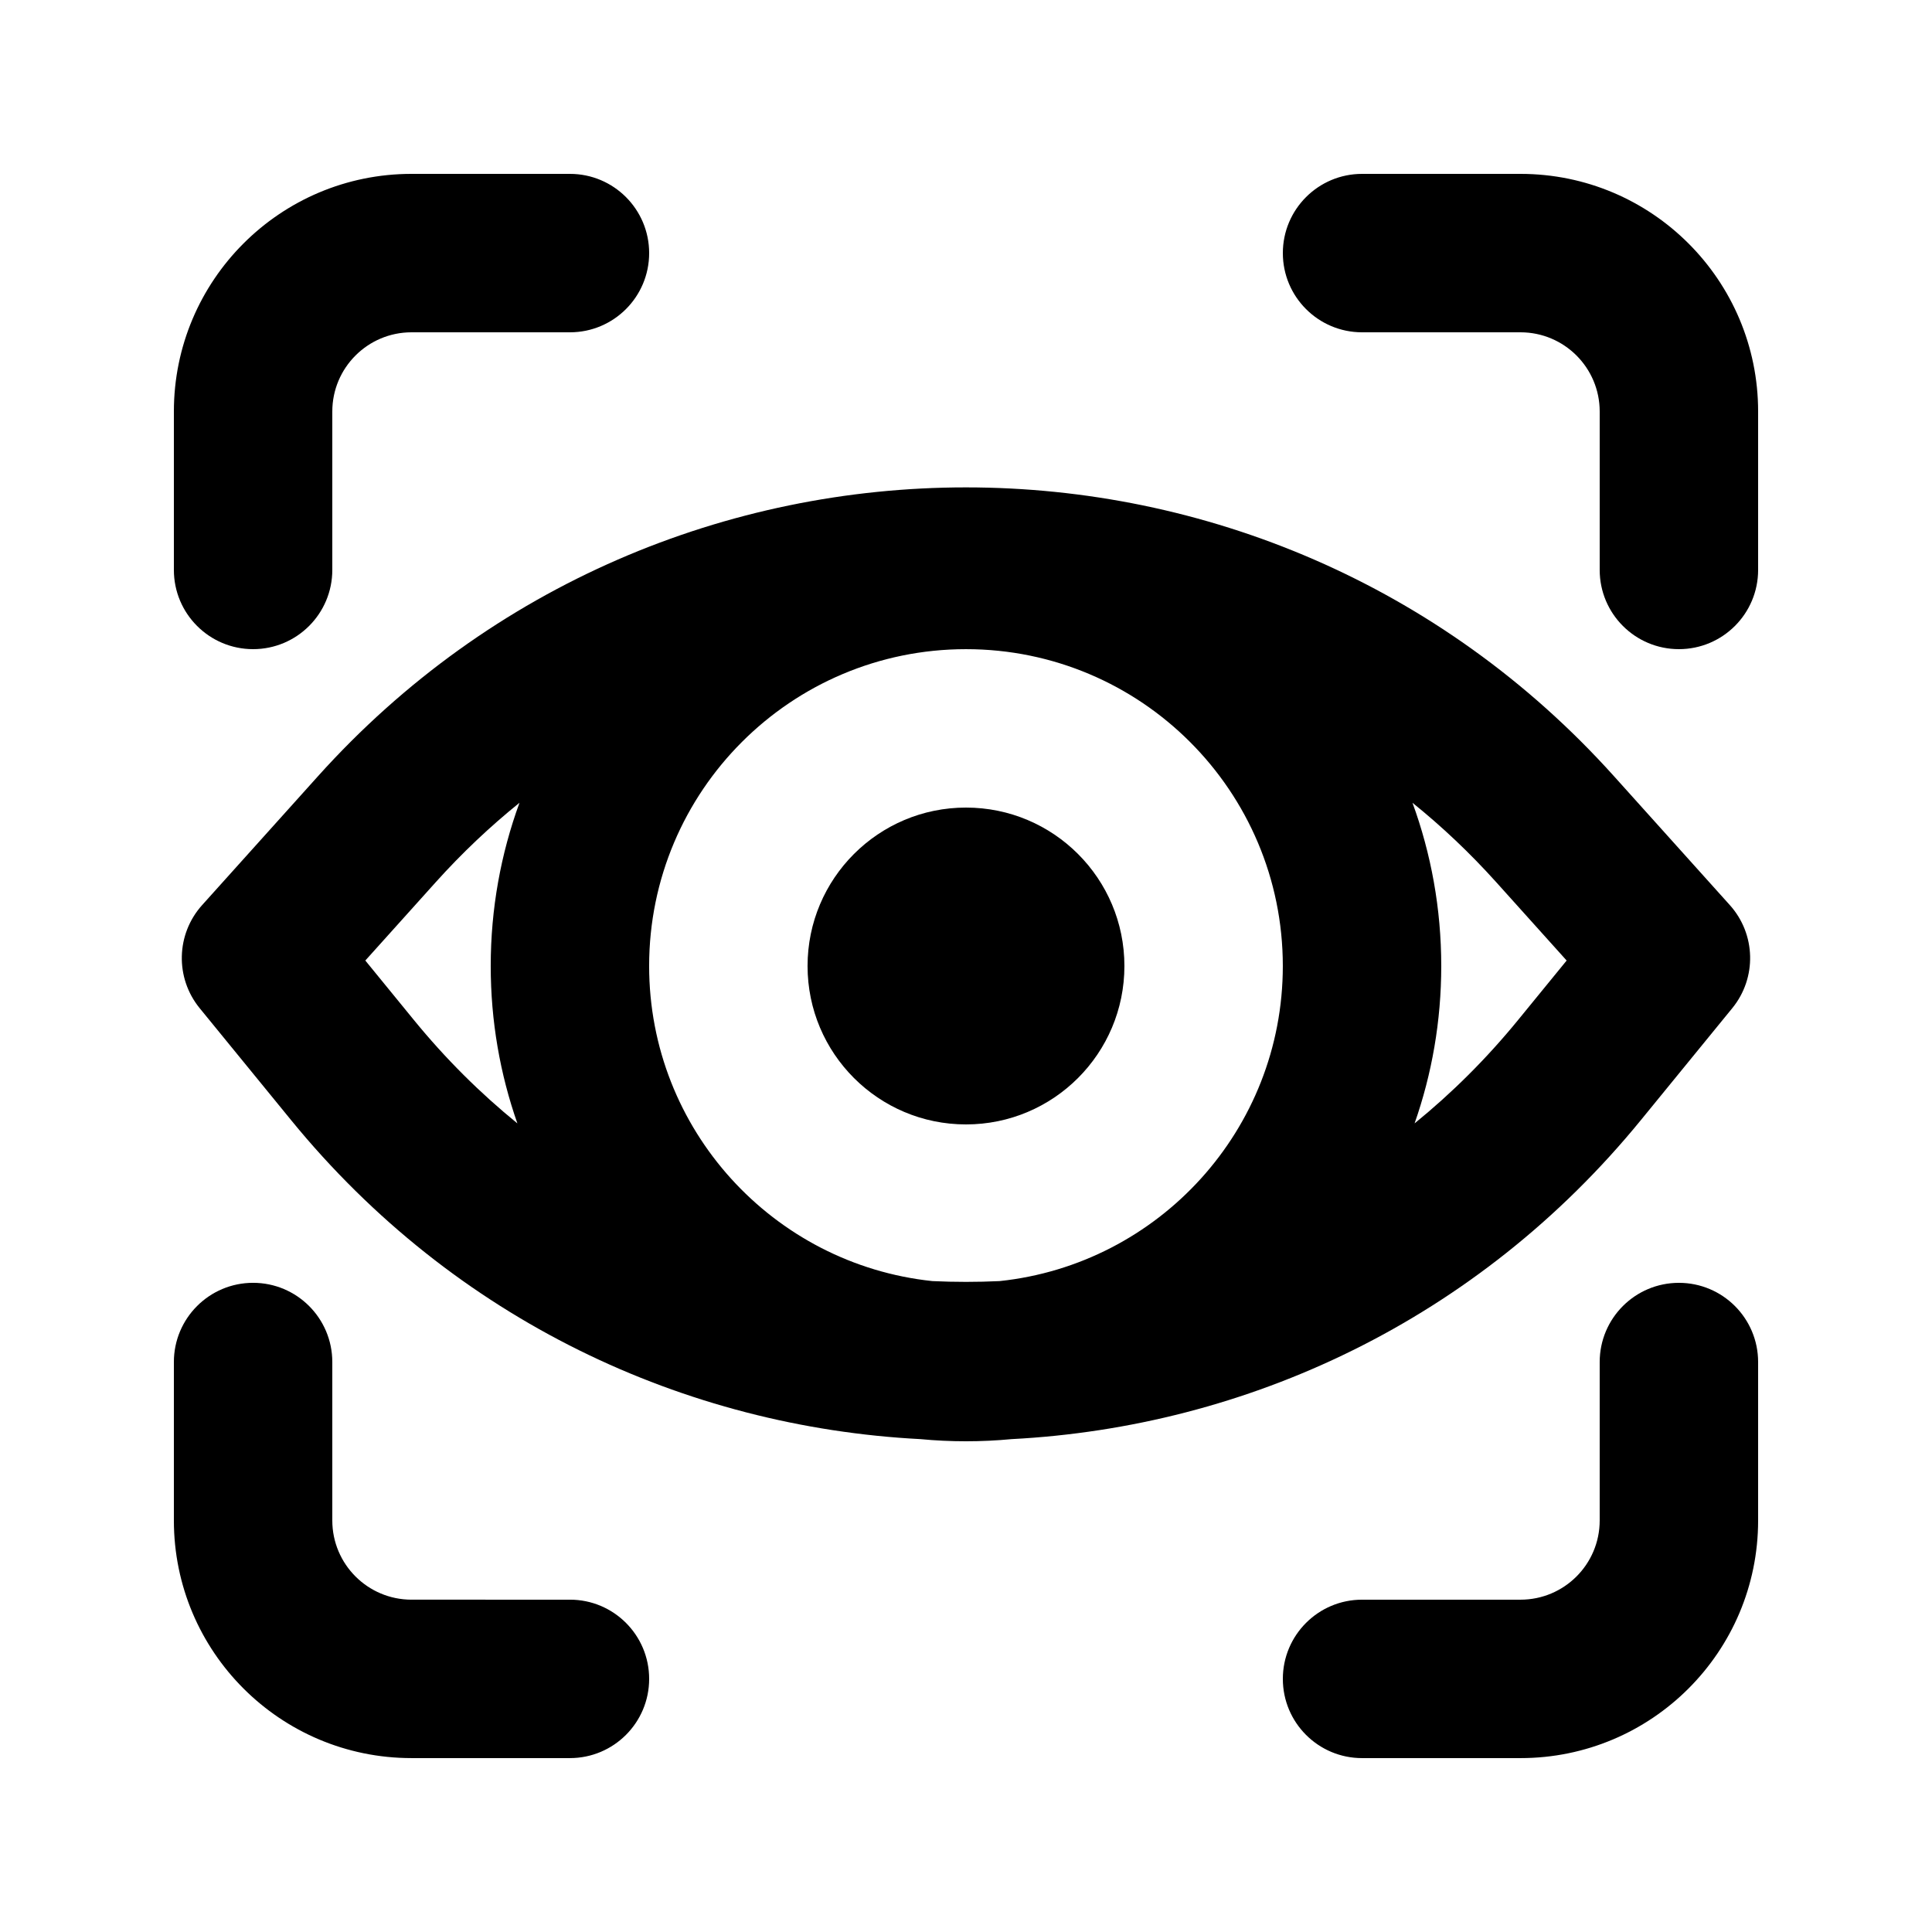
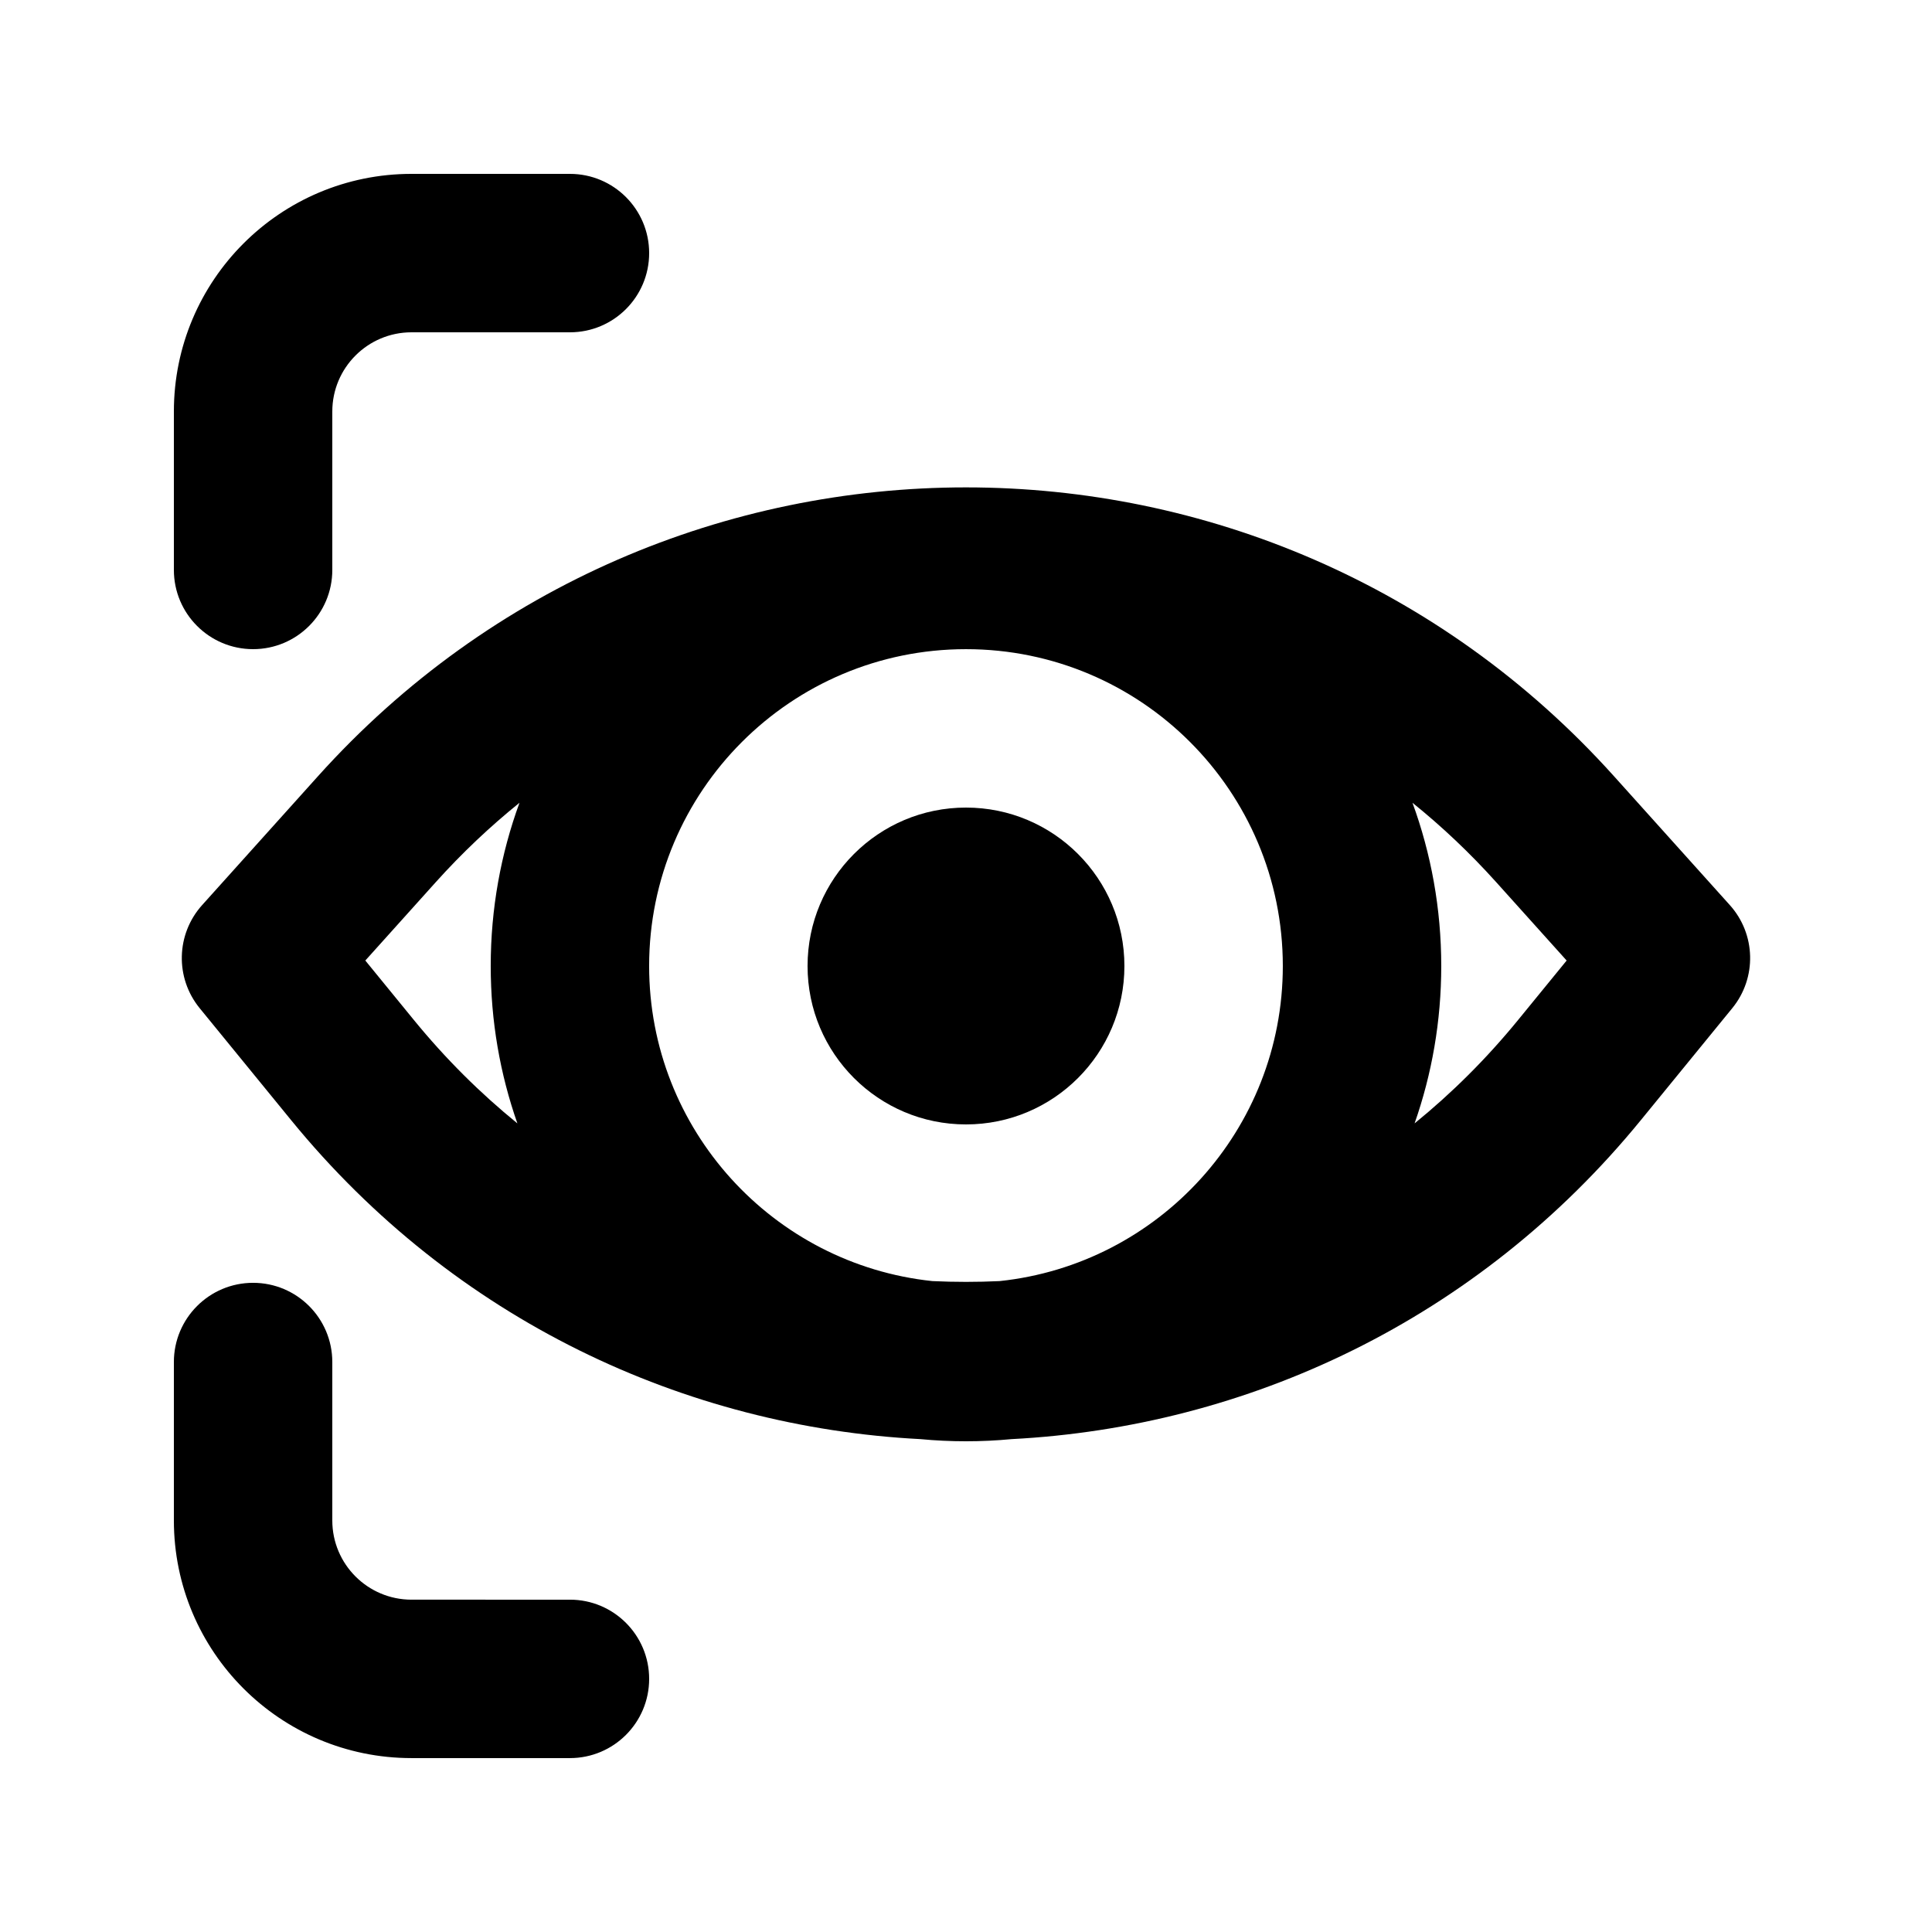
<svg xmlns="http://www.w3.org/2000/svg" fill="#000000" width="800px" height="800px" version="1.1" viewBox="144 144 512 512">
  <g>
-     <path d="m609.92 295.04c0 11.594-9.398 20.992-20.992 20.992s-20.992-9.398-20.992-20.992v-41.984c0-11.594-9.398-20.992-20.992-20.992h-41.984c-11.594 0-20.992-9.398-20.992-20.992s9.398-20.992 20.992-20.992h41.984c34.785 0 62.977 28.195 62.977 62.977z" />
-     <path d="m609.92 546.94c0 34.785-28.191 62.977-62.977 62.977h-41.984c-11.594 0-20.992-9.398-20.992-20.992s9.398-20.992 20.992-20.992h41.984c11.594 0 20.992-9.398 20.992-20.992v-41.984c0-11.594 9.398-20.992 20.992-20.992s20.992 9.398 20.992 20.992z" />
    <path d="m295.04 567.93c11.594 0 20.992 9.398 20.992 20.992s-9.398 20.992-20.992 20.992h-41.984c-34.781 0-62.977-28.191-62.977-62.977v-41.984c0-11.594 9.398-20.992 20.992-20.992s20.992 9.398 20.992 20.992v41.984c0 11.594 9.398 20.992 20.992 20.992z" />
    <path d="m295.04 190.08c11.594 0 20.992 9.398 20.992 20.992s-9.398 20.992-20.992 20.992h-41.984c-11.594 0-20.992 9.398-20.992 20.992v41.984c0 11.594-9.398 20.992-20.992 20.992s-20.992-9.398-20.992-20.992v-41.984c0-34.781 28.195-62.977 62.977-62.977z" />
    <path d="m441.98 400c0 23.188-18.797 41.984-41.984 41.984s-41.984-18.797-41.984-41.984 18.797-41.984 41.984-41.984 41.984 18.797 41.984 41.984z" />
    <path d="m571.72 349.7c-91.742-102.05-251.71-102.05-343.45 0l-30.707 34.16c-6.922 7.699-7.199 19.293-0.652 27.312l24.219 29.656c43.395 53.148 104.56 81.332 166.8 84.555 3.969 0.379 7.996 0.57 12.066 0.57s8.094-0.191 12.062-0.57c62.238-3.223 123.4-31.406 166.8-84.555l24.215-29.656c6.547-8.02 6.269-19.613-0.648-27.312zm-52.84 92.008c9.844-8 19.059-17.145 27.457-27.434l12.84-15.723-18.68-20.781c-6.945-7.723-14.363-14.73-22.176-21.027 4.934 13.492 7.625 28.062 7.625 43.262 0 14.617-2.488 28.652-7.066 41.703zm-237.21-84.965c-7.809 6.297-15.23 13.305-22.176 21.027l-18.68 20.781 12.84 15.723c8.398 10.289 17.613 19.434 27.457 27.434-4.578-13.051-7.066-27.086-7.066-41.703 0-15.199 2.691-29.77 7.625-43.262zm109.43 126.76c-42.195-4.441-75.074-40.133-75.074-83.5 0-46.375 37.594-83.969 83.969-83.969 46.371 0 83.965 37.594 83.965 83.969 0 43.367-32.879 79.059-75.07 83.5-5.93 0.277-11.863 0.277-17.789 0z" fill-rule="evenodd" />
  </g>
</svg>